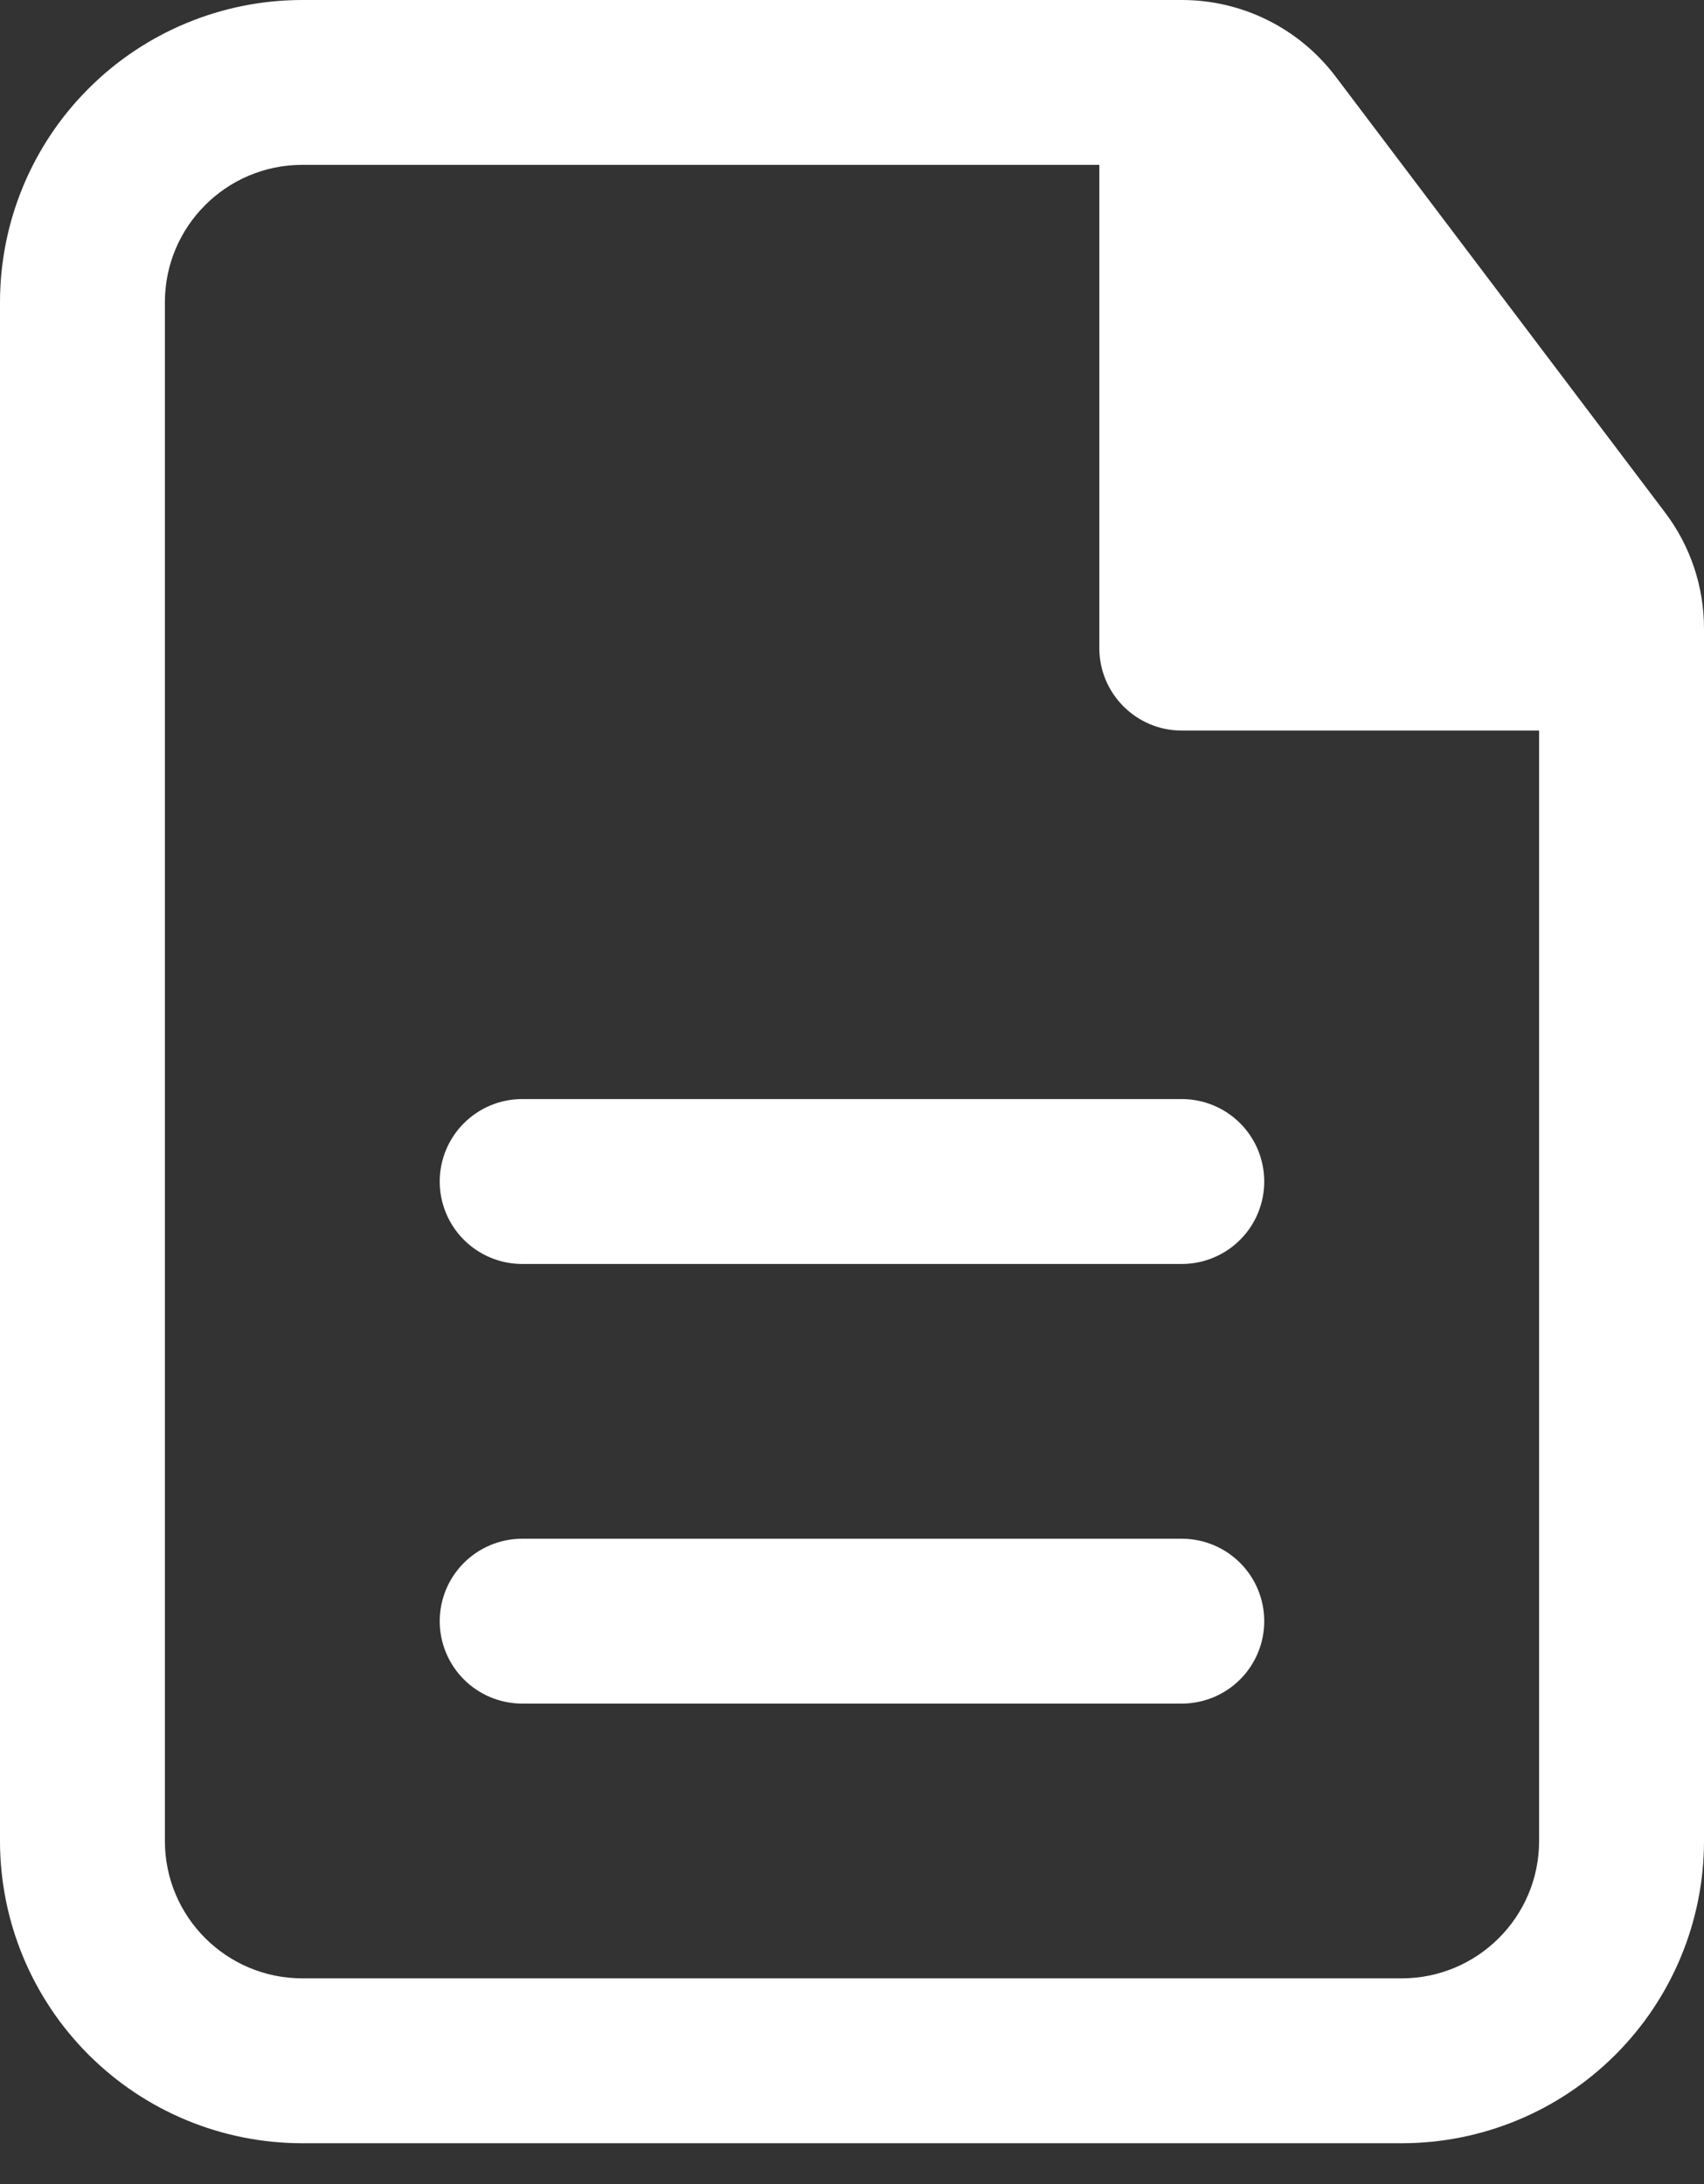
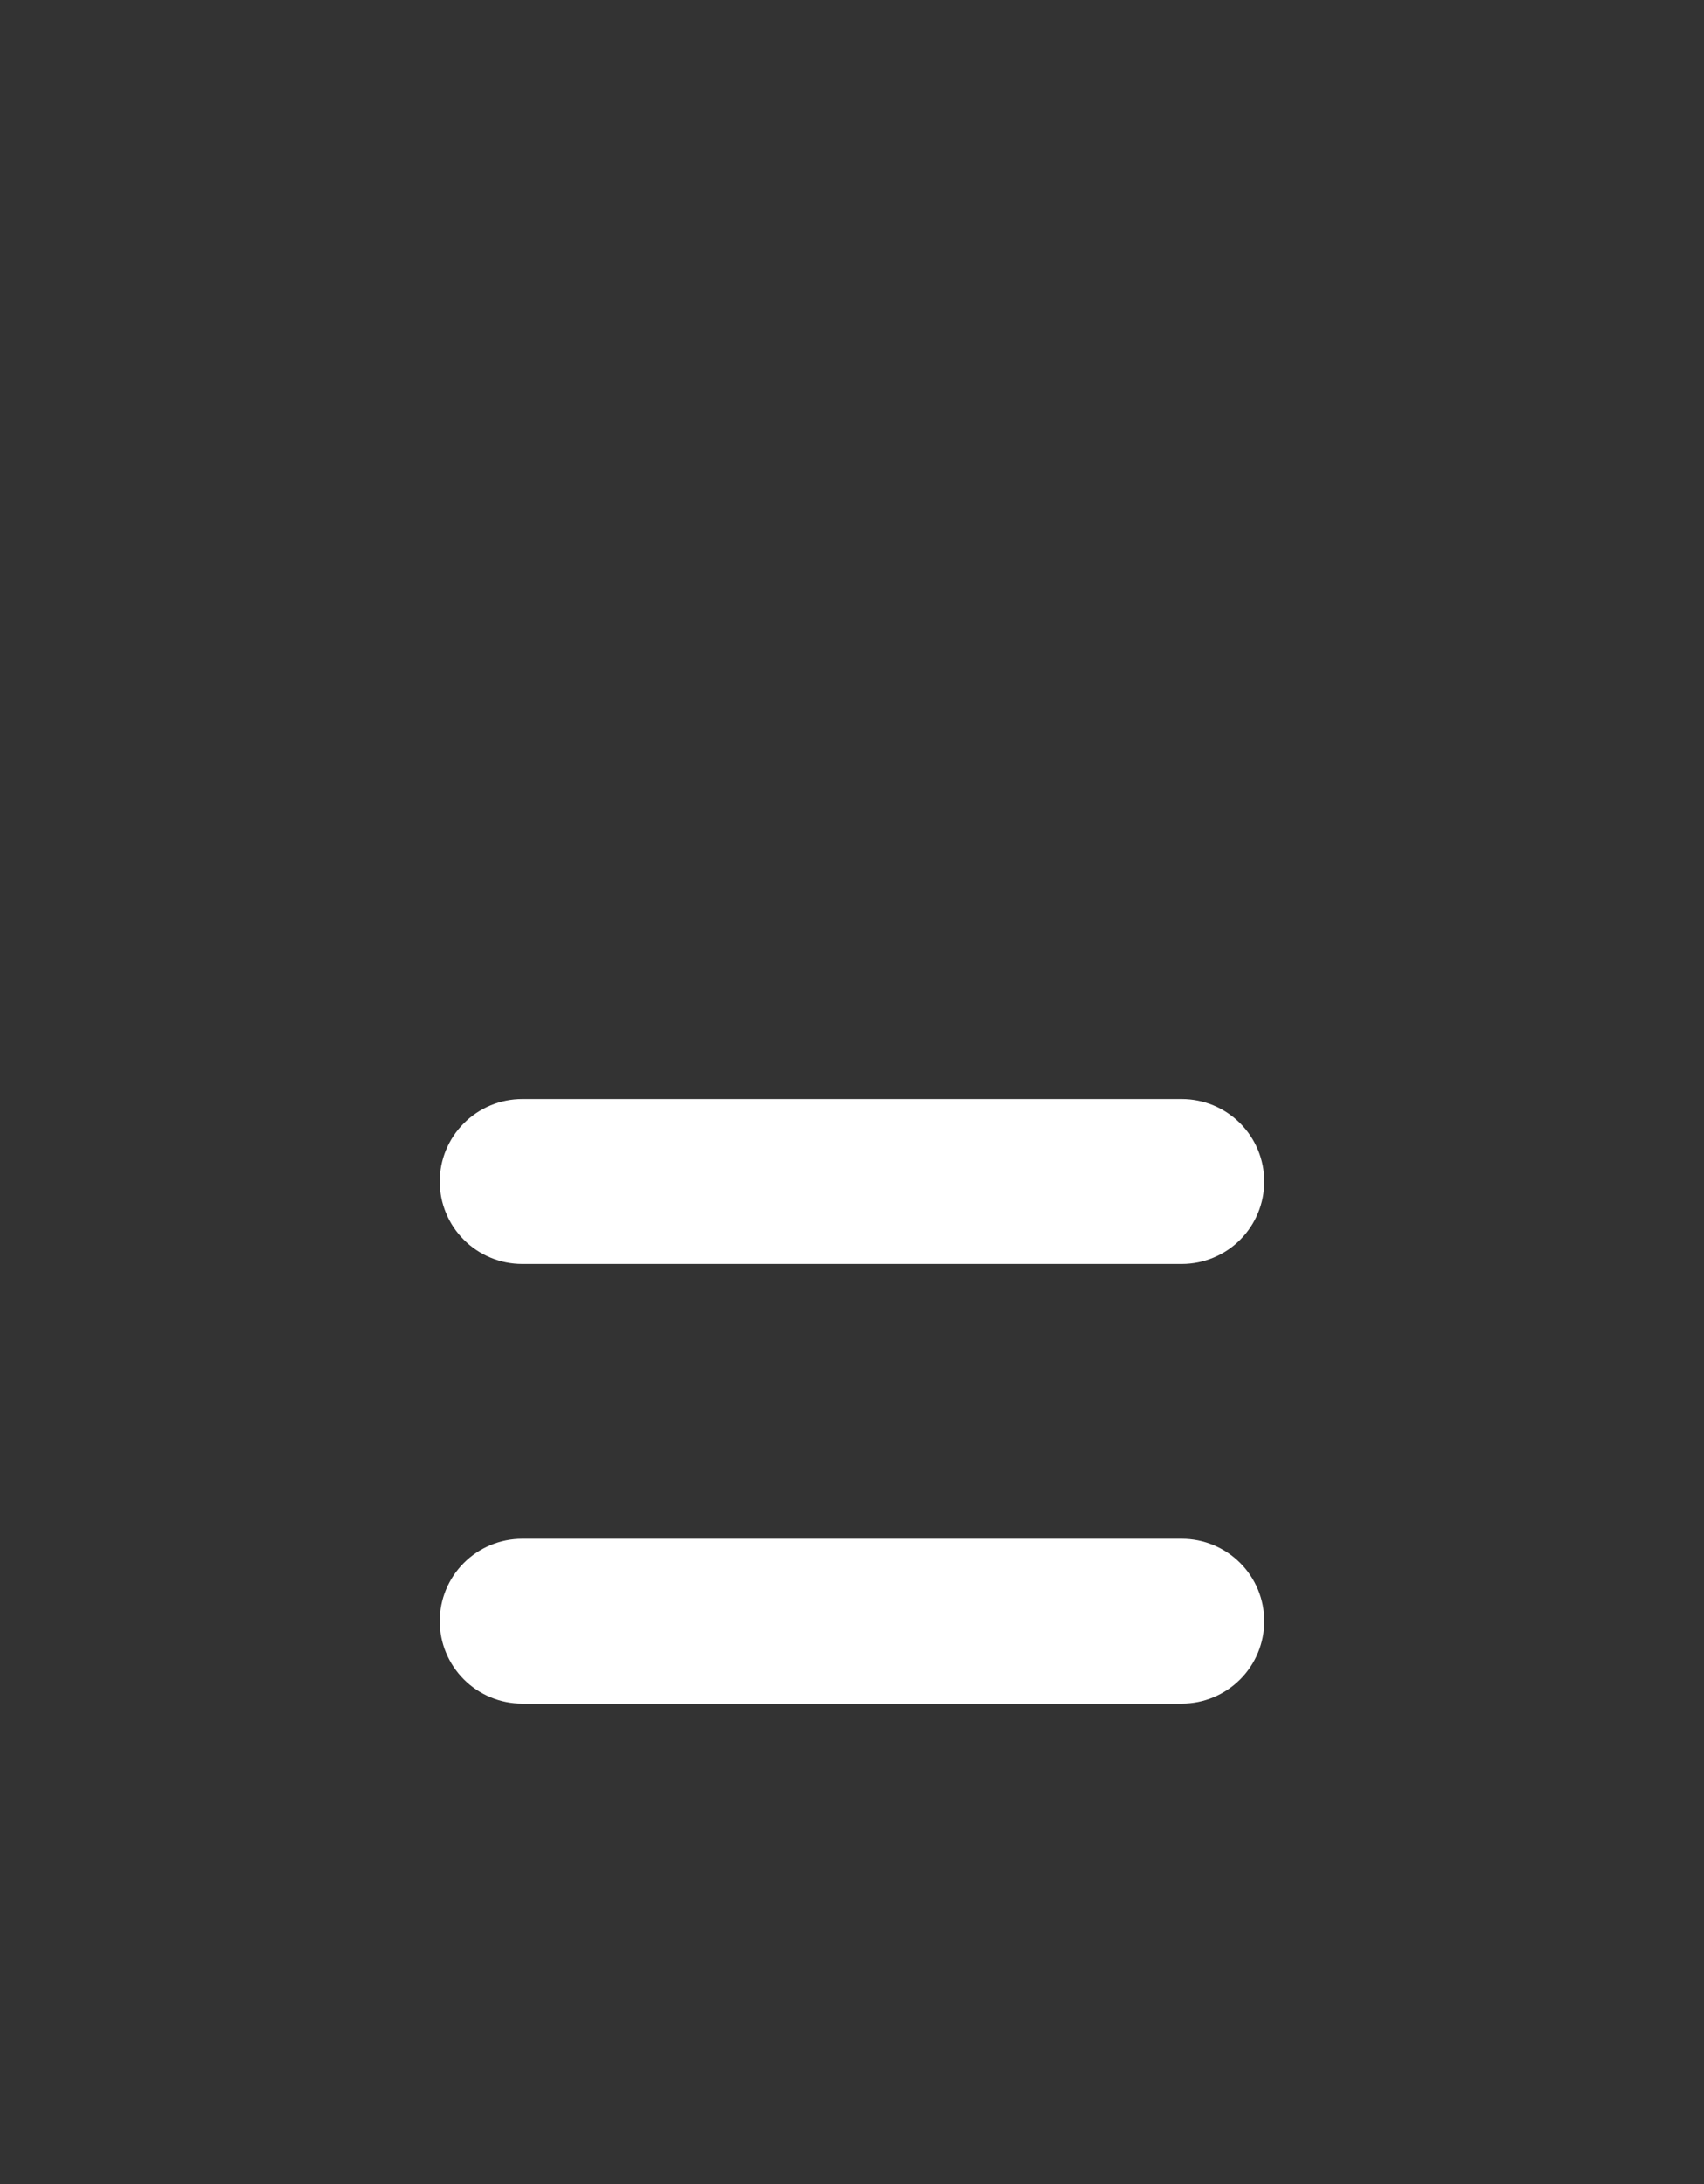
<svg xmlns="http://www.w3.org/2000/svg" width="39" height="50" viewBox="0 0 39 50" fill="none">
  <rect x="0" y="0" width="39" height="50" fill="#333333" stroke="none" />
  <path d="M28.935 27.048C28.935 26.548 28.737 26.068 28.383 25.714C28.029 25.36 27.549 25.161 27.048 25.161H11.951C11.451 25.161 10.971 25.36 10.617 25.714C10.263 26.068 10.064 26.548 10.064 27.048C10.064 27.549 10.263 28.029 10.617 28.383C10.971 28.737 11.451 28.936 11.951 28.936H27.048C27.549 28.936 28.029 28.737 28.383 28.383C28.737 28.029 28.935 27.549 28.935 27.048ZM28.935 37.113C28.935 36.612 28.737 36.133 28.383 35.779C28.029 35.425 27.549 35.226 27.048 35.226H11.951C11.451 35.226 10.971 35.425 10.617 35.779C10.263 36.133 10.064 36.612 10.064 37.113C10.064 37.613 10.263 38.093 10.617 38.447C10.971 38.801 11.451 39 11.951 39H27.048C27.549 39 28.029 38.801 28.383 38.447C28.737 38.093 28.935 37.613 28.935 37.113Z" fill="white" />
-   <path fill-rule="evenodd" clip-rule="evenodd" d="M6.919 2.28882e-05C5.084 2.28882e-05 3.324 0.729 2.027 2.027C0.729 3.324 0 5.084 0 6.919V42.145C0 43.98 0.729 45.74 2.027 47.038C3.324 48.336 5.084 49.065 6.919 49.065H32.081C33.916 49.065 35.676 48.336 36.973 47.038C38.271 45.74 39 43.98 39 42.145V14.387C39 13.429 38.688 12.498 38.109 11.733L30.566 1.749C30.155 1.206 29.625 0.765 29.015 0.462C28.406 0.158 27.734 0 27.053 2.28882e-05H6.919ZM3.774 6.919C3.774 5.183 5.183 3.774 6.919 3.774H25.161V14.838C25.161 15.879 26.007 16.725 27.048 16.725H35.226V42.145C35.226 43.881 33.817 45.29 32.081 45.29H6.919C5.183 45.29 3.774 43.881 3.774 42.145V6.919Z" fill="white" />
</svg>